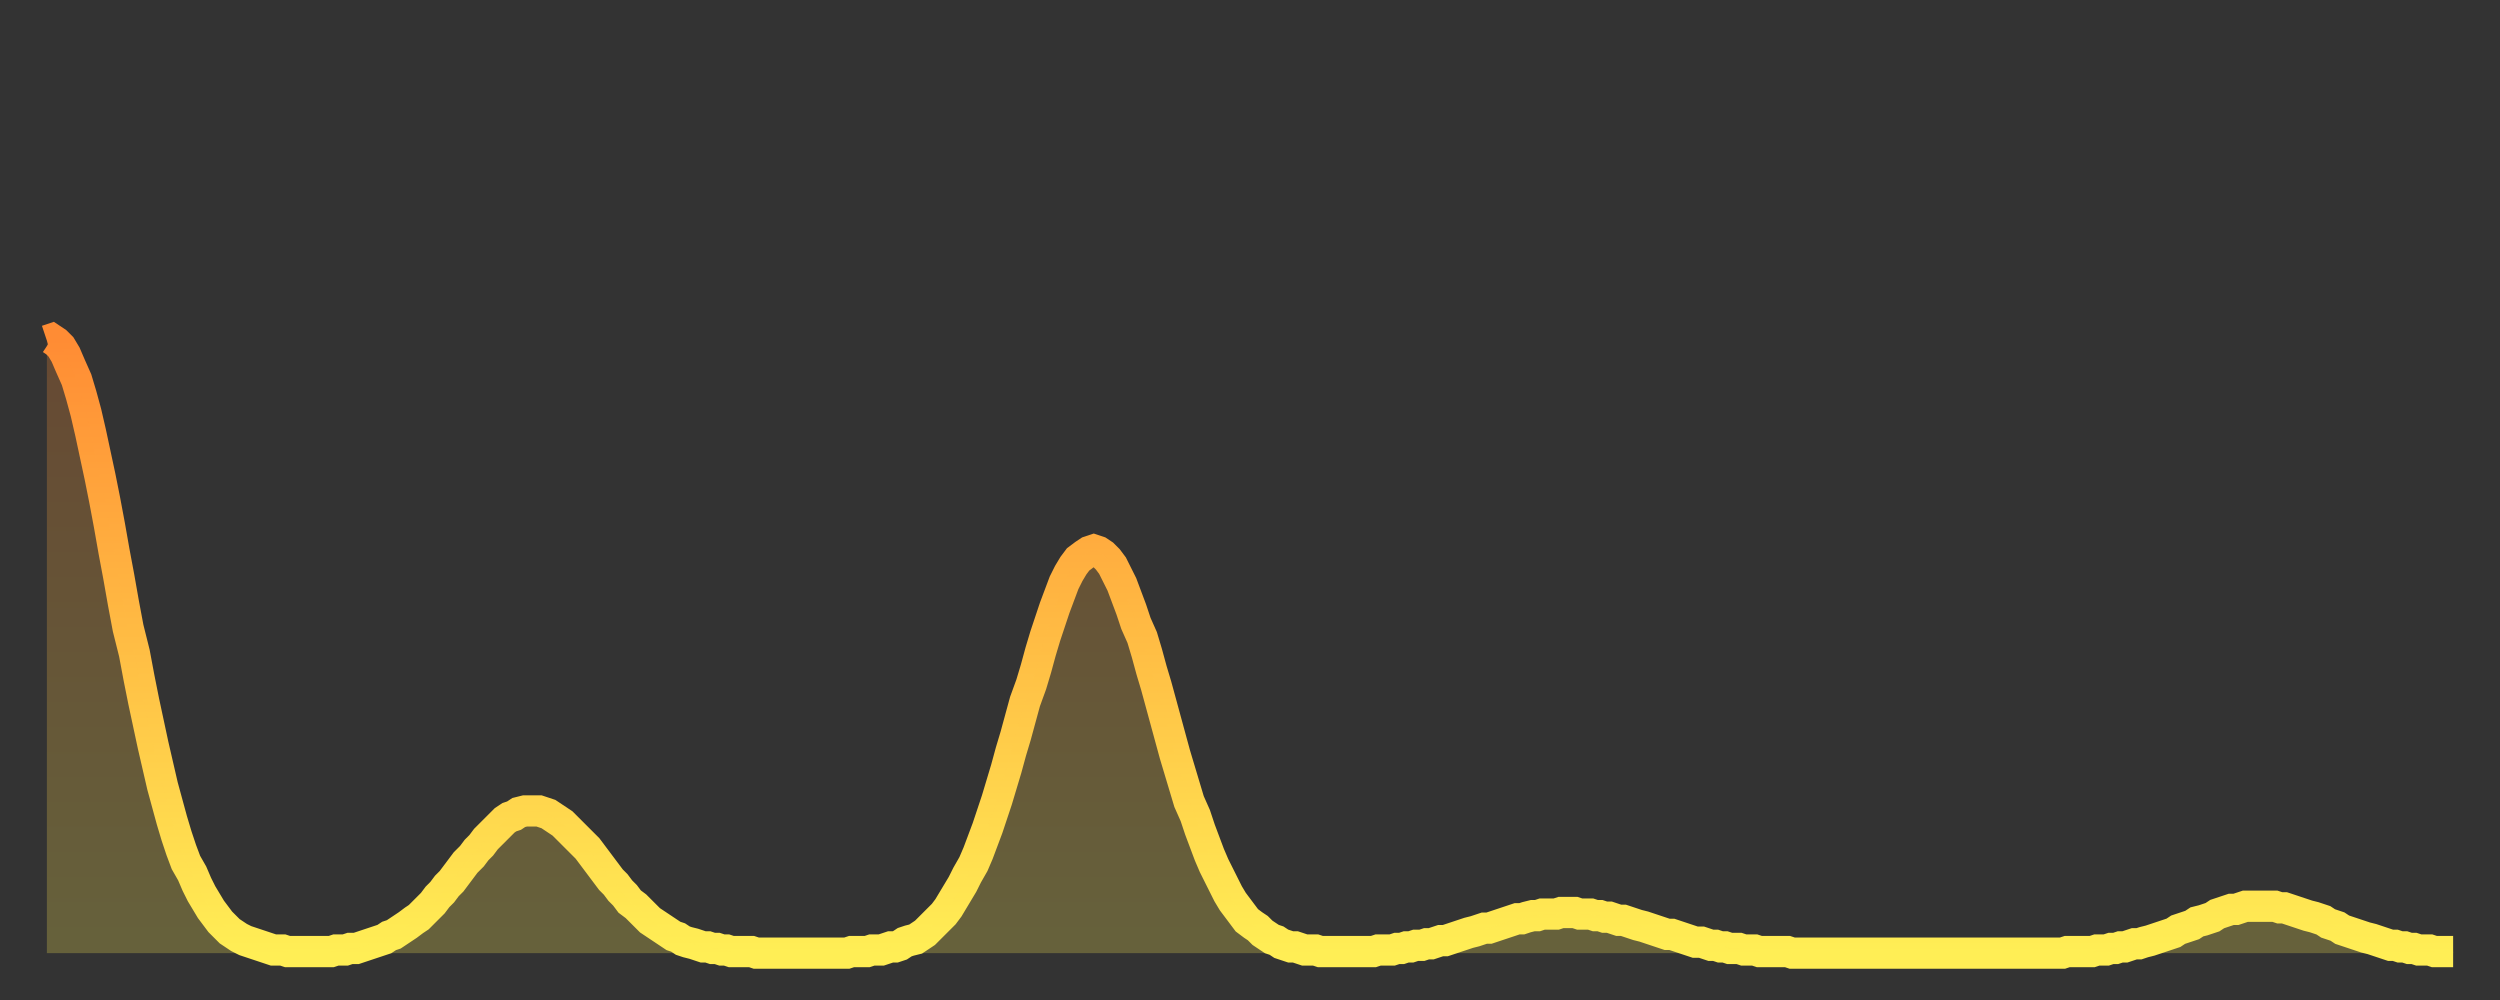
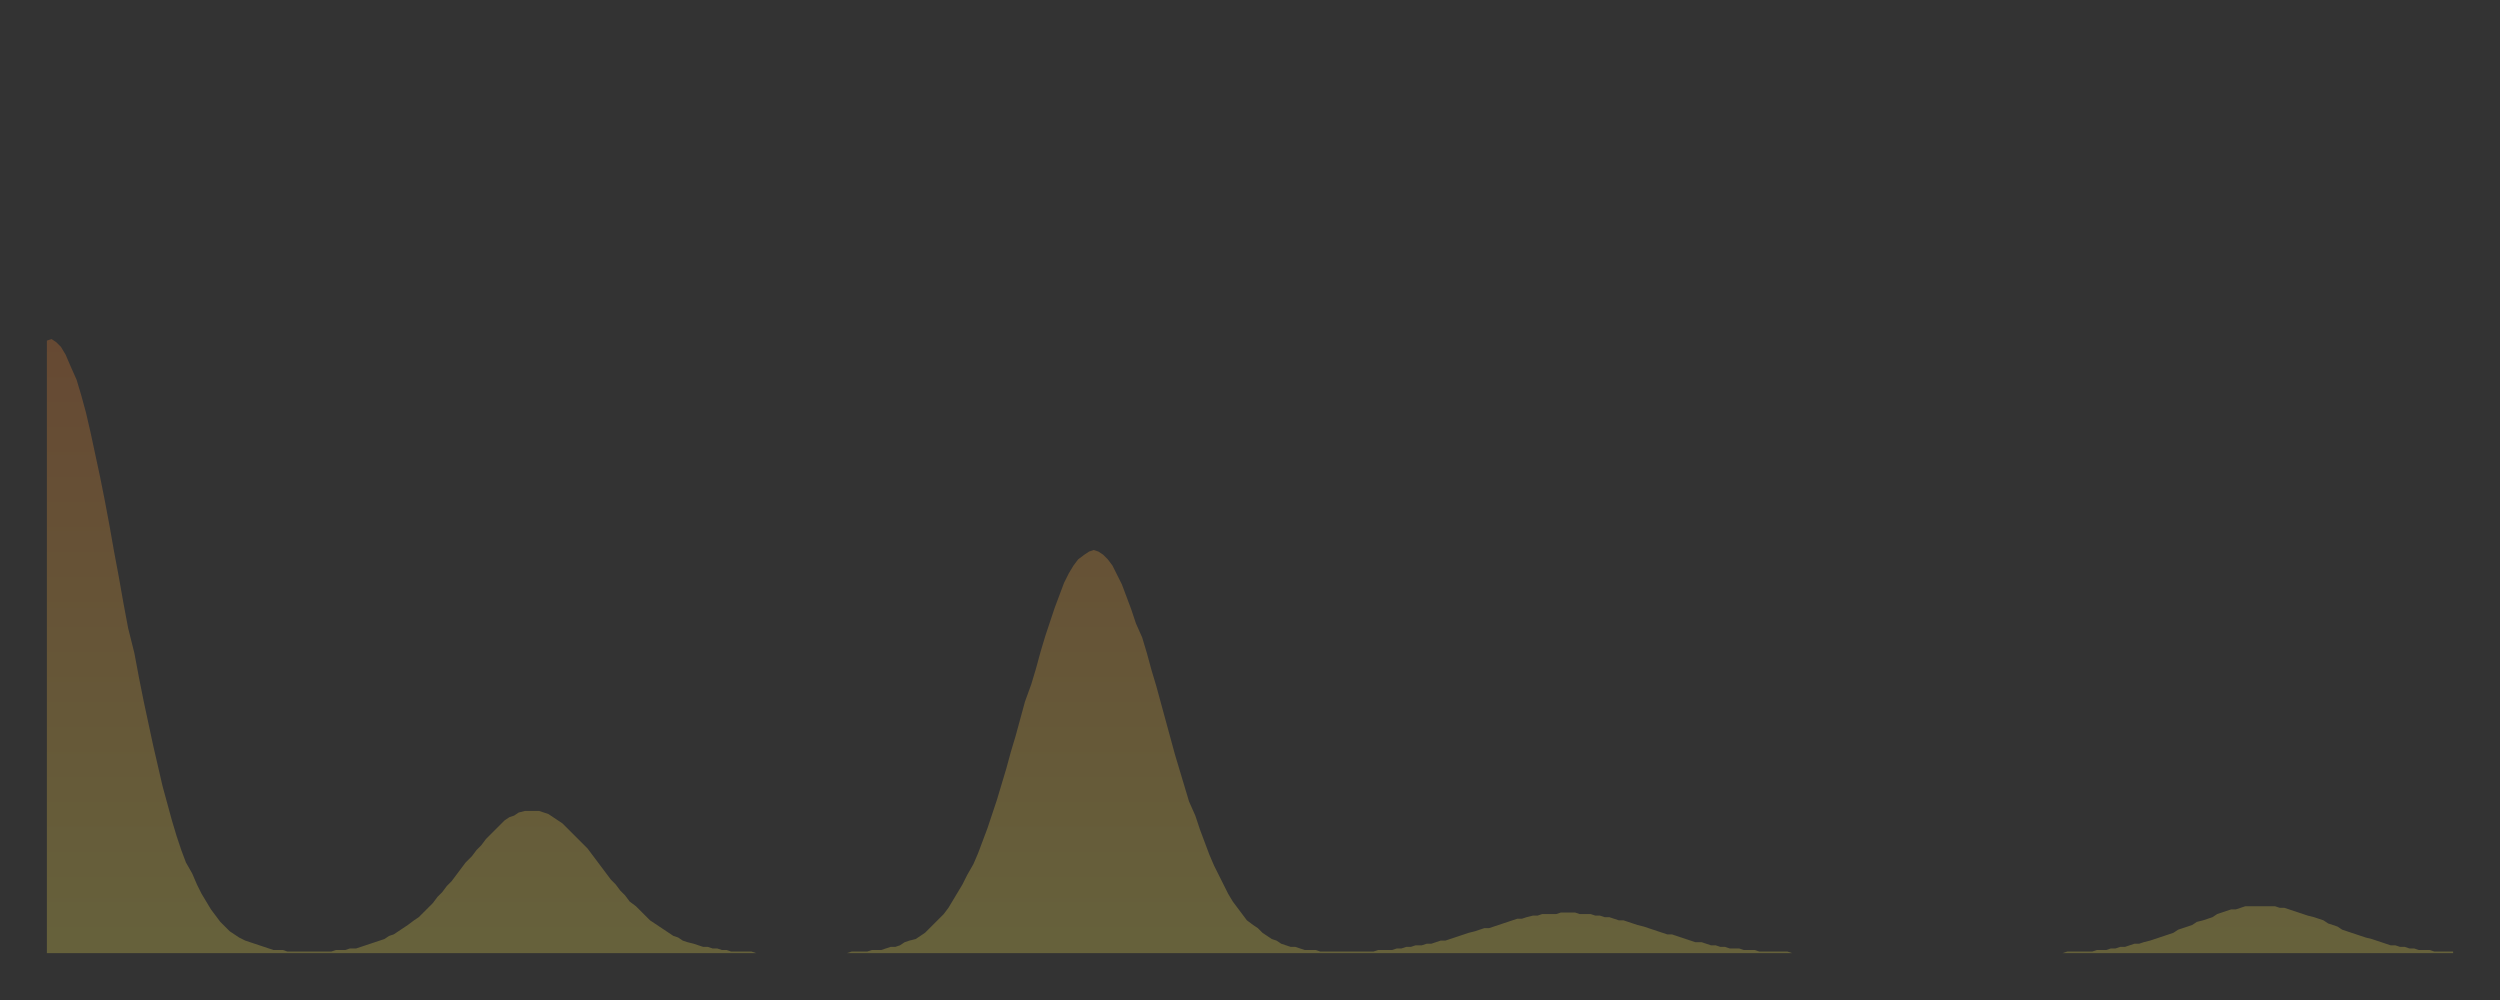
<svg xmlns="http://www.w3.org/2000/svg" baseProfile="full" height="64" version="1.1" width="160">
  <rect width="100%" height="100%" fill="#333333" stroke="none" />
  <defs>
    <linearGradient id="id2198354" x1="0" x2="0" y1="0" y2="1">
      <stop offset="0%" stop-color="#ff8c34" />
      <stop offset="50%" stop-color="#ffbd44" />
      <stop offset="100%" stop-color="#ffee55" />
    </linearGradient>
  </defs>
  <g transform="translate(3,3)">
    <g>
-       <path d="M 0.0 18.8 0.3 18.7 0.6 18.9 0.9 19.2 1.2 19.7 1.5 20.4 1.9 21.3 2.2 22.3 2.5 23.4 2.8 24.7 3.1 26.1 3.4 27.5 3.7 29.0 4.0 30.6 4.3 32.3 4.6 33.9 4.9 35.6 5.2 37.2 5.6 38.8 5.9 40.4 6.2 41.9 6.5 43.3 6.8 44.7 7.1 46.0 7.4 47.3 7.7 48.4 8.0 49.5 8.3 50.5 8.6 51.4 8.9 52.2 9.3 52.9 9.6 53.6 9.9 54.2 10.2 54.7 10.5 55.2 10.8 55.6 11.1 56.0 11.4 56.3 11.7 56.6 12.0 56.8 12.3 57.0 12.7 57.2 13.0 57.3 13.3 57.4 13.6 57.5 13.9 57.6 14.2 57.7 14.5 57.8 14.8 57.8 15.1 57.8 15.4 57.9 15.7 57.9 16.0 57.9 16.4 57.9 16.7 57.9 17.0 57.9 17.3 57.9 17.6 57.9 17.9 57.9 18.2 57.9 18.5 57.8 18.8 57.8 19.1 57.8 19.4 57.7 19.8 57.7 20.1 57.6 20.4 57.5 20.7 57.4 21.0 57.3 21.3 57.2 21.6 57.1 21.9 56.9 22.2 56.8 22.5 56.6 22.8 56.4 23.1 56.2 23.5 55.9 23.8 55.7 24.1 55.4 24.4 55.1 24.7 54.8 25.0 54.4 25.3 54.1 25.6 53.7 25.9 53.4 26.2 53.0 26.5 52.6 26.8 52.2 27.2 51.8 27.5 51.4 27.8 51.1 28.1 50.7 28.4 50.4 28.7 50.1 29.0 49.8 29.3 49.5 29.6 49.3 29.9 49.2 30.2 49.0 30.6 48.9 30.9 48.9 31.2 48.9 31.5 48.9 31.8 49.0 32.1 49.1 32.4 49.3 32.7 49.5 33.0 49.7 33.3 50.0 33.6 50.3 33.9 50.6 34.3 51.0 34.6 51.3 34.9 51.7 35.2 52.1 35.5 52.5 35.8 52.9 36.1 53.3 36.4 53.6 36.7 54.0 37.0 54.3 37.3 54.7 37.7 55.0 38.0 55.3 38.3 55.6 38.6 55.9 38.9 56.1 39.2 56.3 39.5 56.5 39.8 56.7 40.1 56.9 40.4 57.0 40.7 57.2 41.0 57.3 41.4 57.4 41.7 57.5 42.0 57.6 42.3 57.6 42.6 57.7 42.9 57.7 43.2 57.8 43.5 57.8 43.8 57.9 44.1 57.9 44.4 57.9 44.7 57.9 45.1 57.9 45.4 58.0 45.7 58.0 46.0 58.0 46.3 58.0 46.6 58.0 46.9 58.0 47.2 58.0 47.5 58.0 47.8 58.0 48.1 58.0 48.5 58.0 48.8 58.0 49.1 58.0 49.4 58.0 49.7 58.0 50.0 58.0 50.3 58.0 50.6 58.0 50.9 58.0 51.2 58.0 51.5 57.9 51.8 57.9 52.2 57.9 52.5 57.9 52.8 57.8 53.1 57.8 53.4 57.8 53.7 57.7 54.0 57.6 54.3 57.6 54.6 57.5 54.9 57.3 55.2 57.2 55.6 57.1 55.9 56.9 56.2 56.7 56.5 56.4 56.8 56.1 57.1 55.8 57.4 55.5 57.7 55.1 58.0 54.6 58.3 54.1 58.6 53.6 58.9 53.0 59.3 52.3 59.6 51.6 59.9 50.8 60.2 50.0 60.5 49.1 60.8 48.2 61.1 47.2 61.4 46.2 61.7 45.1 62.0 44.1 62.3 43.0 62.6 41.9 63.0 40.8 63.3 39.8 63.6 38.7 63.9 37.7 64.2 36.8 64.5 35.9 64.8 35.1 65.1 34.3 65.4 33.7 65.7 33.2 66.0 32.8 66.4 32.5 66.7 32.3 67.0 32.2 67.3 32.3 67.6 32.5 67.9 32.8 68.2 33.2 68.5 33.8 68.8 34.4 69.1 35.2 69.4 36.0 69.7 36.9 70.1 37.8 70.4 38.8 70.7 39.9 71.0 40.9 71.3 42.0 71.6 43.1 71.9 44.2 72.2 45.3 72.5 46.3 72.8 47.3 73.1 48.3 73.5 49.2 73.8 50.1 74.1 50.9 74.4 51.7 74.7 52.4 75.0 53.0 75.3 53.6 75.6 54.2 75.9 54.7 76.2 55.1 76.5 55.5 76.8 55.9 77.2 56.2 77.5 56.4 77.8 56.7 78.1 56.9 78.4 57.1 78.7 57.2 79.0 57.4 79.3 57.5 79.6 57.6 79.9 57.6 80.2 57.7 80.5 57.8 80.9 57.8 81.2 57.8 81.5 57.9 81.8 57.9 82.1 57.9 82.4 57.9 82.7 57.9 83.0 57.9 83.3 57.9 83.6 57.9 83.9 57.9 84.3 57.9 84.6 57.9 84.9 57.9 85.2 57.8 85.5 57.8 85.8 57.8 86.1 57.8 86.4 57.7 86.7 57.7 87.0 57.6 87.3 57.6 87.6 57.5 88.0 57.5 88.3 57.4 88.6 57.4 88.9 57.3 89.2 57.2 89.5 57.2 89.8 57.1 90.1 57.0 90.4 56.9 90.7 56.8 91.0 56.7 91.4 56.6 91.7 56.5 92.0 56.4 92.3 56.4 92.6 56.3 92.9 56.2 93.2 56.1 93.5 56.0 93.8 55.9 94.1 55.8 94.4 55.8 94.7 55.7 95.1 55.6 95.4 55.6 95.7 55.5 96.0 55.5 96.3 55.5 96.6 55.5 96.9 55.4 97.2 55.4 97.5 55.4 97.8 55.4 98.1 55.5 98.4 55.5 98.8 55.5 99.1 55.6 99.4 55.6 99.7 55.7 100.0 55.7 100.3 55.8 100.6 55.9 100.9 55.9 101.2 56.0 101.5 56.1 101.8 56.2 102.2 56.3 102.5 56.4 102.8 56.5 103.1 56.6 103.4 56.7 103.7 56.8 104.0 56.8 104.3 56.9 104.6 57.0 104.9 57.1 105.2 57.2 105.5 57.3 105.9 57.3 106.2 57.4 106.5 57.5 106.8 57.5 107.1 57.6 107.4 57.6 107.7 57.7 108.0 57.7 108.3 57.7 108.6 57.8 108.9 57.8 109.3 57.8 109.6 57.9 109.9 57.9 110.2 57.9 110.5 57.9 110.8 57.9 111.1 57.9 111.4 57.9 111.7 58.0 112.0 58.0 112.3 58.0 112.6 58.0 113.0 58.0 113.3 58.0 113.6 58.0 113.9 58.0 114.2 58.0 114.5 58.0 114.8 58.0 115.1 58.0 115.4 58.0 115.7 58.0 116.0 58.0 116.3 58.0 116.7 58.0 117.0 58.0 117.3 58.0 117.6 58.0 117.9 58.0 118.2 58.0 118.5 58.0 118.8 58.0 119.1 58.0 119.4 58.0 119.7 58.0 120.1 58.0 120.4 58.0 120.7 58.0 121.0 58.0 121.3 58.0 121.6 58.0 121.9 58.0 122.2 58.0 122.5 58.0 122.8 58.0 123.1 58.0 123.4 58.0 123.8 58.0 124.1 58.0 124.4 58.0 124.7 58.0 125.0 58.0 125.3 58.0 125.6 58.0 125.9 58.0 126.2 58.0 126.5 58.0 126.8 58.0 127.2 58.0 127.5 58.0 127.8 58.0 128.1 58.0 128.4 58.0 128.7 58.0 129.0 58.0 129.3 57.9 129.6 57.9 129.9 57.9 130.2 57.9 130.5 57.9 130.9 57.9 131.2 57.8 131.5 57.8 131.8 57.8 132.1 57.7 132.4 57.7 132.7 57.6 133.0 57.6 133.3 57.5 133.6 57.4 133.9 57.4 134.2 57.3 134.6 57.2 134.9 57.1 135.2 57.0 135.5 56.9 135.8 56.8 136.1 56.7 136.4 56.5 136.7 56.4 137.0 56.3 137.3 56.2 137.6 56.0 138.0 55.9 138.3 55.8 138.6 55.7 138.9 55.5 139.2 55.4 139.5 55.3 139.8 55.2 140.1 55.2 140.4 55.1 140.7 55.0 141.0 55.0 141.3 55.0 141.7 55.0 142.0 55.0 142.3 55.0 142.6 55.0 142.9 55.1 143.2 55.1 143.5 55.2 143.8 55.3 144.1 55.4 144.4 55.5 144.7 55.6 145.1 55.7 145.4 55.8 145.7 55.9 146.0 56.1 146.3 56.2 146.6 56.3 146.9 56.5 147.2 56.6 147.5 56.7 147.8 56.8 148.1 56.9 148.4 57.0 148.8 57.1 149.1 57.2 149.4 57.3 149.7 57.4 150.0 57.5 150.3 57.5 150.6 57.6 150.9 57.6 151.2 57.7 151.5 57.7 151.8 57.8 152.1 57.8 152.5 57.8 152.8 57.9 153.1 57.9 153.4 57.9 153.7 57.9 154.0 57.9" fill="none" id="graph-curve" opacity="1" stroke="url(#id2198354)" stroke-width="2" />
      <path d="M 0 58 L 0.0 18.8 0.3 18.7 0.6 18.9 0.9 19.2 1.2 19.7 1.5 20.4 1.9 21.3 2.2 22.3 2.5 23.4 2.8 24.7 3.1 26.1 3.4 27.5 3.7 29.0 4.0 30.6 4.3 32.3 4.6 33.9 4.9 35.6 5.2 37.2 5.6 38.8 5.9 40.4 6.2 41.9 6.5 43.3 6.8 44.7 7.1 46.0 7.4 47.3 7.7 48.4 8.0 49.5 8.3 50.5 8.6 51.4 8.9 52.2 9.3 52.9 9.6 53.6 9.9 54.2 10.2 54.7 10.5 55.2 10.8 55.6 11.1 56.0 11.4 56.3 11.7 56.6 12.0 56.8 12.3 57.0 12.7 57.2 13.0 57.3 13.3 57.4 13.6 57.5 13.9 57.6 14.2 57.7 14.5 57.8 14.8 57.8 15.1 57.8 15.4 57.9 15.7 57.9 16.0 57.9 16.4 57.9 16.7 57.9 17.0 57.9 17.3 57.9 17.6 57.9 17.9 57.9 18.2 57.9 18.5 57.8 18.8 57.8 19.1 57.8 19.4 57.7 19.8 57.7 20.1 57.6 20.4 57.5 20.7 57.4 21.0 57.3 21.3 57.2 21.6 57.1 21.9 56.9 22.2 56.8 22.5 56.6 22.8 56.4 23.1 56.2 23.5 55.9 23.8 55.7 24.1 55.4 24.4 55.1 24.7 54.8 25.0 54.4 25.3 54.1 25.6 53.7 25.9 53.4 26.2 53.0 26.5 52.6 26.8 52.2 27.2 51.8 27.5 51.4 27.8 51.1 28.1 50.7 28.4 50.4 28.7 50.1 29.0 49.8 29.3 49.5 29.6 49.3 29.9 49.2 30.2 49.0 30.6 48.9 30.9 48.9 31.2 48.9 31.5 48.9 31.8 49.0 32.1 49.1 32.4 49.3 32.7 49.5 33.0 49.7 33.3 50.0 33.6 50.3 33.9 50.6 34.3 51.0 34.6 51.3 34.9 51.7 35.2 52.1 35.5 52.5 35.8 52.9 36.1 53.3 36.4 53.6 36.7 54.0 37.0 54.3 37.3 54.7 37.7 55.0 38.0 55.3 38.3 55.6 38.6 55.9 38.9 56.1 39.2 56.3 39.5 56.5 39.8 56.7 40.1 56.9 40.4 57.0 40.7 57.2 41.0 57.3 41.4 57.4 41.7 57.5 42.0 57.6 42.3 57.6 42.6 57.7 42.9 57.7 43.2 57.8 43.5 57.8 43.8 57.9 44.1 57.9 44.4 57.9 44.7 57.9 45.1 57.9 45.4 58.0 45.7 58.0 46.0 58.0 46.3 58.0 46.6 58.0 46.9 58.0 47.2 58.0 47.5 58.0 47.8 58.0 48.1 58.0 48.5 58.0 48.8 58.0 49.1 58.0 49.4 58.0 49.7 58.0 50.0 58.0 50.3 58.0 50.6 58.0 50.9 58.0 51.2 58.0 51.5 57.9 51.8 57.9 52.2 57.9 52.5 57.9 52.8 57.8 53.1 57.8 53.4 57.8 53.7 57.7 54.0 57.6 54.3 57.6 54.6 57.5 54.9 57.3 55.2 57.2 55.6 57.1 55.9 56.9 56.2 56.7 56.5 56.4 56.8 56.1 57.1 55.8 57.4 55.5 57.7 55.1 58.0 54.6 58.3 54.1 58.6 53.6 58.9 53.0 59.3 52.3 59.6 51.6 59.9 50.8 60.2 50.0 60.5 49.1 60.8 48.2 61.1 47.2 61.4 46.2 61.7 45.1 62.0 44.1 62.3 43.0 62.6 41.9 63.0 40.8 63.3 39.8 63.6 38.7 63.9 37.7 64.2 36.8 64.5 35.9 64.8 35.1 65.1 34.3 65.4 33.7 65.7 33.2 66.0 32.8 66.4 32.5 66.7 32.3 67.0 32.2 67.3 32.3 67.6 32.5 67.9 32.8 68.2 33.2 68.5 33.8 68.8 34.4 69.1 35.2 69.4 36.0 69.7 36.9 70.1 37.8 70.4 38.8 70.7 39.9 71.0 40.9 71.3 42.0 71.6 43.1 71.9 44.2 72.2 45.3 72.5 46.3 72.8 47.3 73.1 48.3 73.5 49.2 73.8 50.1 74.1 50.9 74.4 51.7 74.7 52.4 75.0 53.0 75.3 53.6 75.6 54.2 75.9 54.7 76.2 55.1 76.5 55.5 76.8 55.9 77.2 56.2 77.5 56.4 77.8 56.7 78.1 56.9 78.4 57.1 78.7 57.2 79.0 57.4 79.3 57.5 79.6 57.6 79.9 57.6 80.2 57.7 80.5 57.8 80.9 57.8 81.2 57.8 81.5 57.9 81.8 57.9 82.1 57.9 82.4 57.9 82.7 57.9 83.0 57.9 83.3 57.9 83.6 57.9 83.9 57.9 84.3 57.9 84.6 57.9 84.9 57.9 85.2 57.8 85.5 57.8 85.8 57.8 86.1 57.8 86.4 57.7 86.7 57.7 87.0 57.6 87.3 57.6 87.6 57.5 88.0 57.5 88.3 57.4 88.6 57.4 88.9 57.3 89.2 57.2 89.5 57.2 89.8 57.1 90.1 57.0 90.4 56.9 90.7 56.8 91.0 56.7 91.4 56.6 91.7 56.5 92.0 56.4 92.3 56.4 92.6 56.3 92.9 56.2 93.2 56.1 93.5 56.0 93.8 55.9 94.1 55.8 94.4 55.8 94.7 55.7 95.1 55.6 95.4 55.6 95.7 55.5 96.0 55.5 96.3 55.5 96.6 55.5 96.9 55.4 97.2 55.4 97.5 55.4 97.8 55.4 98.1 55.5 98.4 55.5 98.8 55.5 99.1 55.6 99.4 55.6 99.7 55.7 100.0 55.7 100.3 55.8 100.6 55.9 100.9 55.9 101.2 56.0 101.5 56.1 101.8 56.2 102.2 56.3 102.5 56.4 102.8 56.5 103.1 56.6 103.4 56.7 103.7 56.8 104.0 56.8 104.3 56.9 104.6 57.0 104.9 57.1 105.2 57.2 105.5 57.3 105.9 57.3 106.2 57.4 106.5 57.5 106.8 57.5 107.1 57.6 107.4 57.6 107.7 57.7 108.0 57.7 108.3 57.7 108.6 57.8 108.9 57.8 109.3 57.8 109.6 57.9 109.9 57.9 110.2 57.9 110.5 57.9 110.8 57.9 111.1 57.9 111.4 57.9 111.7 58.0 112.0 58.0 112.3 58.0 112.6 58.0 113.0 58.0 113.3 58.0 113.6 58.0 113.9 58.0 114.2 58.0 114.5 58.0 114.8 58.0 115.1 58.0 115.4 58.0 115.7 58.0 116.0 58.0 116.3 58.0 116.7 58.0 117.0 58.0 117.3 58.0 117.6 58.0 117.9 58.0 118.2 58.0 118.5 58.0 118.8 58.0 119.1 58.0 119.4 58.0 119.7 58.0 120.1 58.0 120.4 58.0 120.7 58.0 121.0 58.0 121.3 58.0 121.6 58.0 121.9 58.0 122.2 58.0 122.5 58.0 122.8 58.0 123.1 58.0 123.4 58.0 123.8 58.0 124.1 58.0 124.4 58.0 124.7 58.0 125.0 58.0 125.3 58.0 125.6 58.0 125.9 58.0 126.2 58.0 126.5 58.0 126.8 58.0 127.2 58.0 127.5 58.0 127.8 58.0 128.1 58.0 128.4 58.0 128.7 58.0 129.0 58.0 129.3 57.9 129.6 57.9 129.9 57.9 130.2 57.9 130.5 57.9 130.9 57.9 131.2 57.8 131.5 57.8 131.8 57.8 132.1 57.7 132.4 57.7 132.7 57.6 133.0 57.6 133.3 57.5 133.6 57.4 133.9 57.4 134.2 57.3 134.6 57.2 134.9 57.1 135.2 57.0 135.5 56.9 135.8 56.8 136.1 56.7 136.4 56.5 136.7 56.4 137.0 56.3 137.3 56.2 137.6 56.0 138.0 55.9 138.3 55.8 138.6 55.7 138.9 55.5 139.2 55.4 139.5 55.3 139.8 55.2 140.1 55.2 140.4 55.1 140.7 55.0 141.0 55.0 141.3 55.0 141.7 55.0 142.0 55.0 142.3 55.0 142.6 55.0 142.9 55.1 143.2 55.1 143.5 55.2 143.8 55.3 144.1 55.4 144.4 55.5 144.7 55.6 145.1 55.7 145.4 55.8 145.7 55.9 146.0 56.1 146.3 56.2 146.6 56.3 146.9 56.5 147.2 56.6 147.5 56.7 147.8 56.8 148.1 56.9 148.4 57.0 148.8 57.1 149.1 57.2 149.4 57.3 149.7 57.4 150.0 57.5 150.3 57.5 150.6 57.6 150.9 57.6 151.2 57.7 151.5 57.7 151.8 57.8 152.1 57.8 152.5 57.8 152.8 57.9 153.1 57.9 153.4 57.9 153.7 57.9 154.0 57.9 154 58" fill="url(#id2198354)" fill-opacity=".25" id="graph-shadow" />
    </g>
  </g>
</svg>